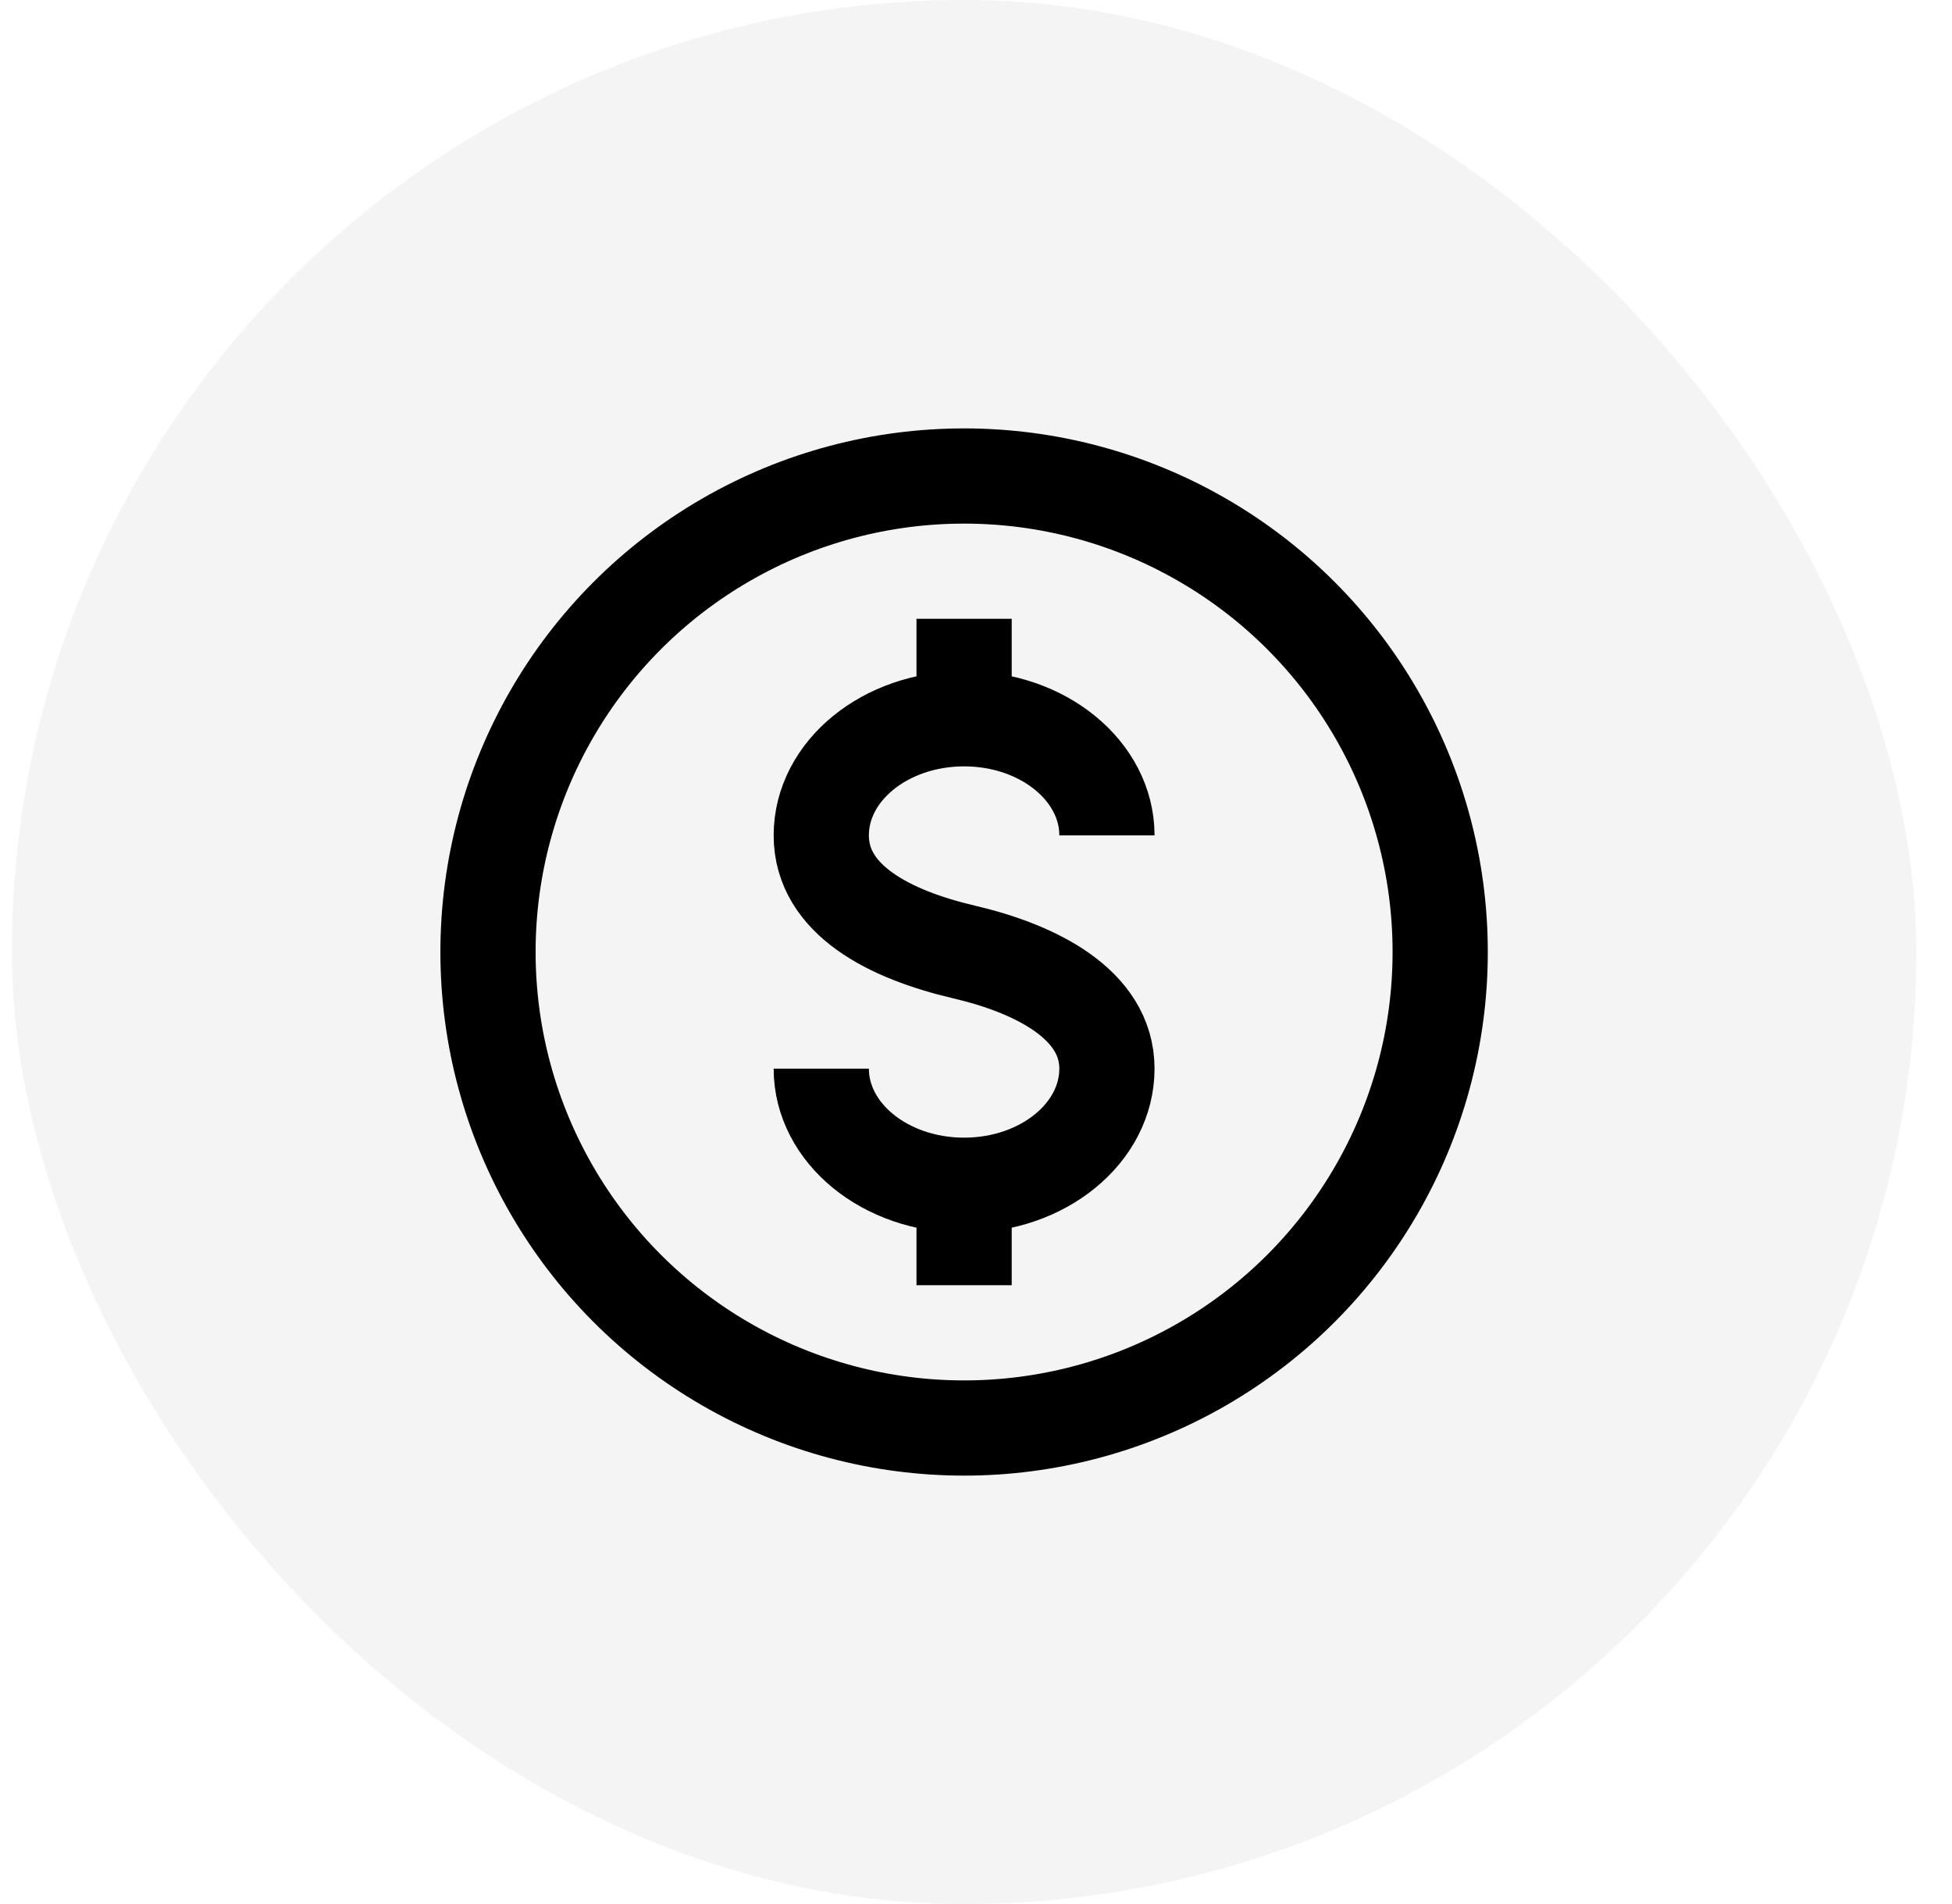
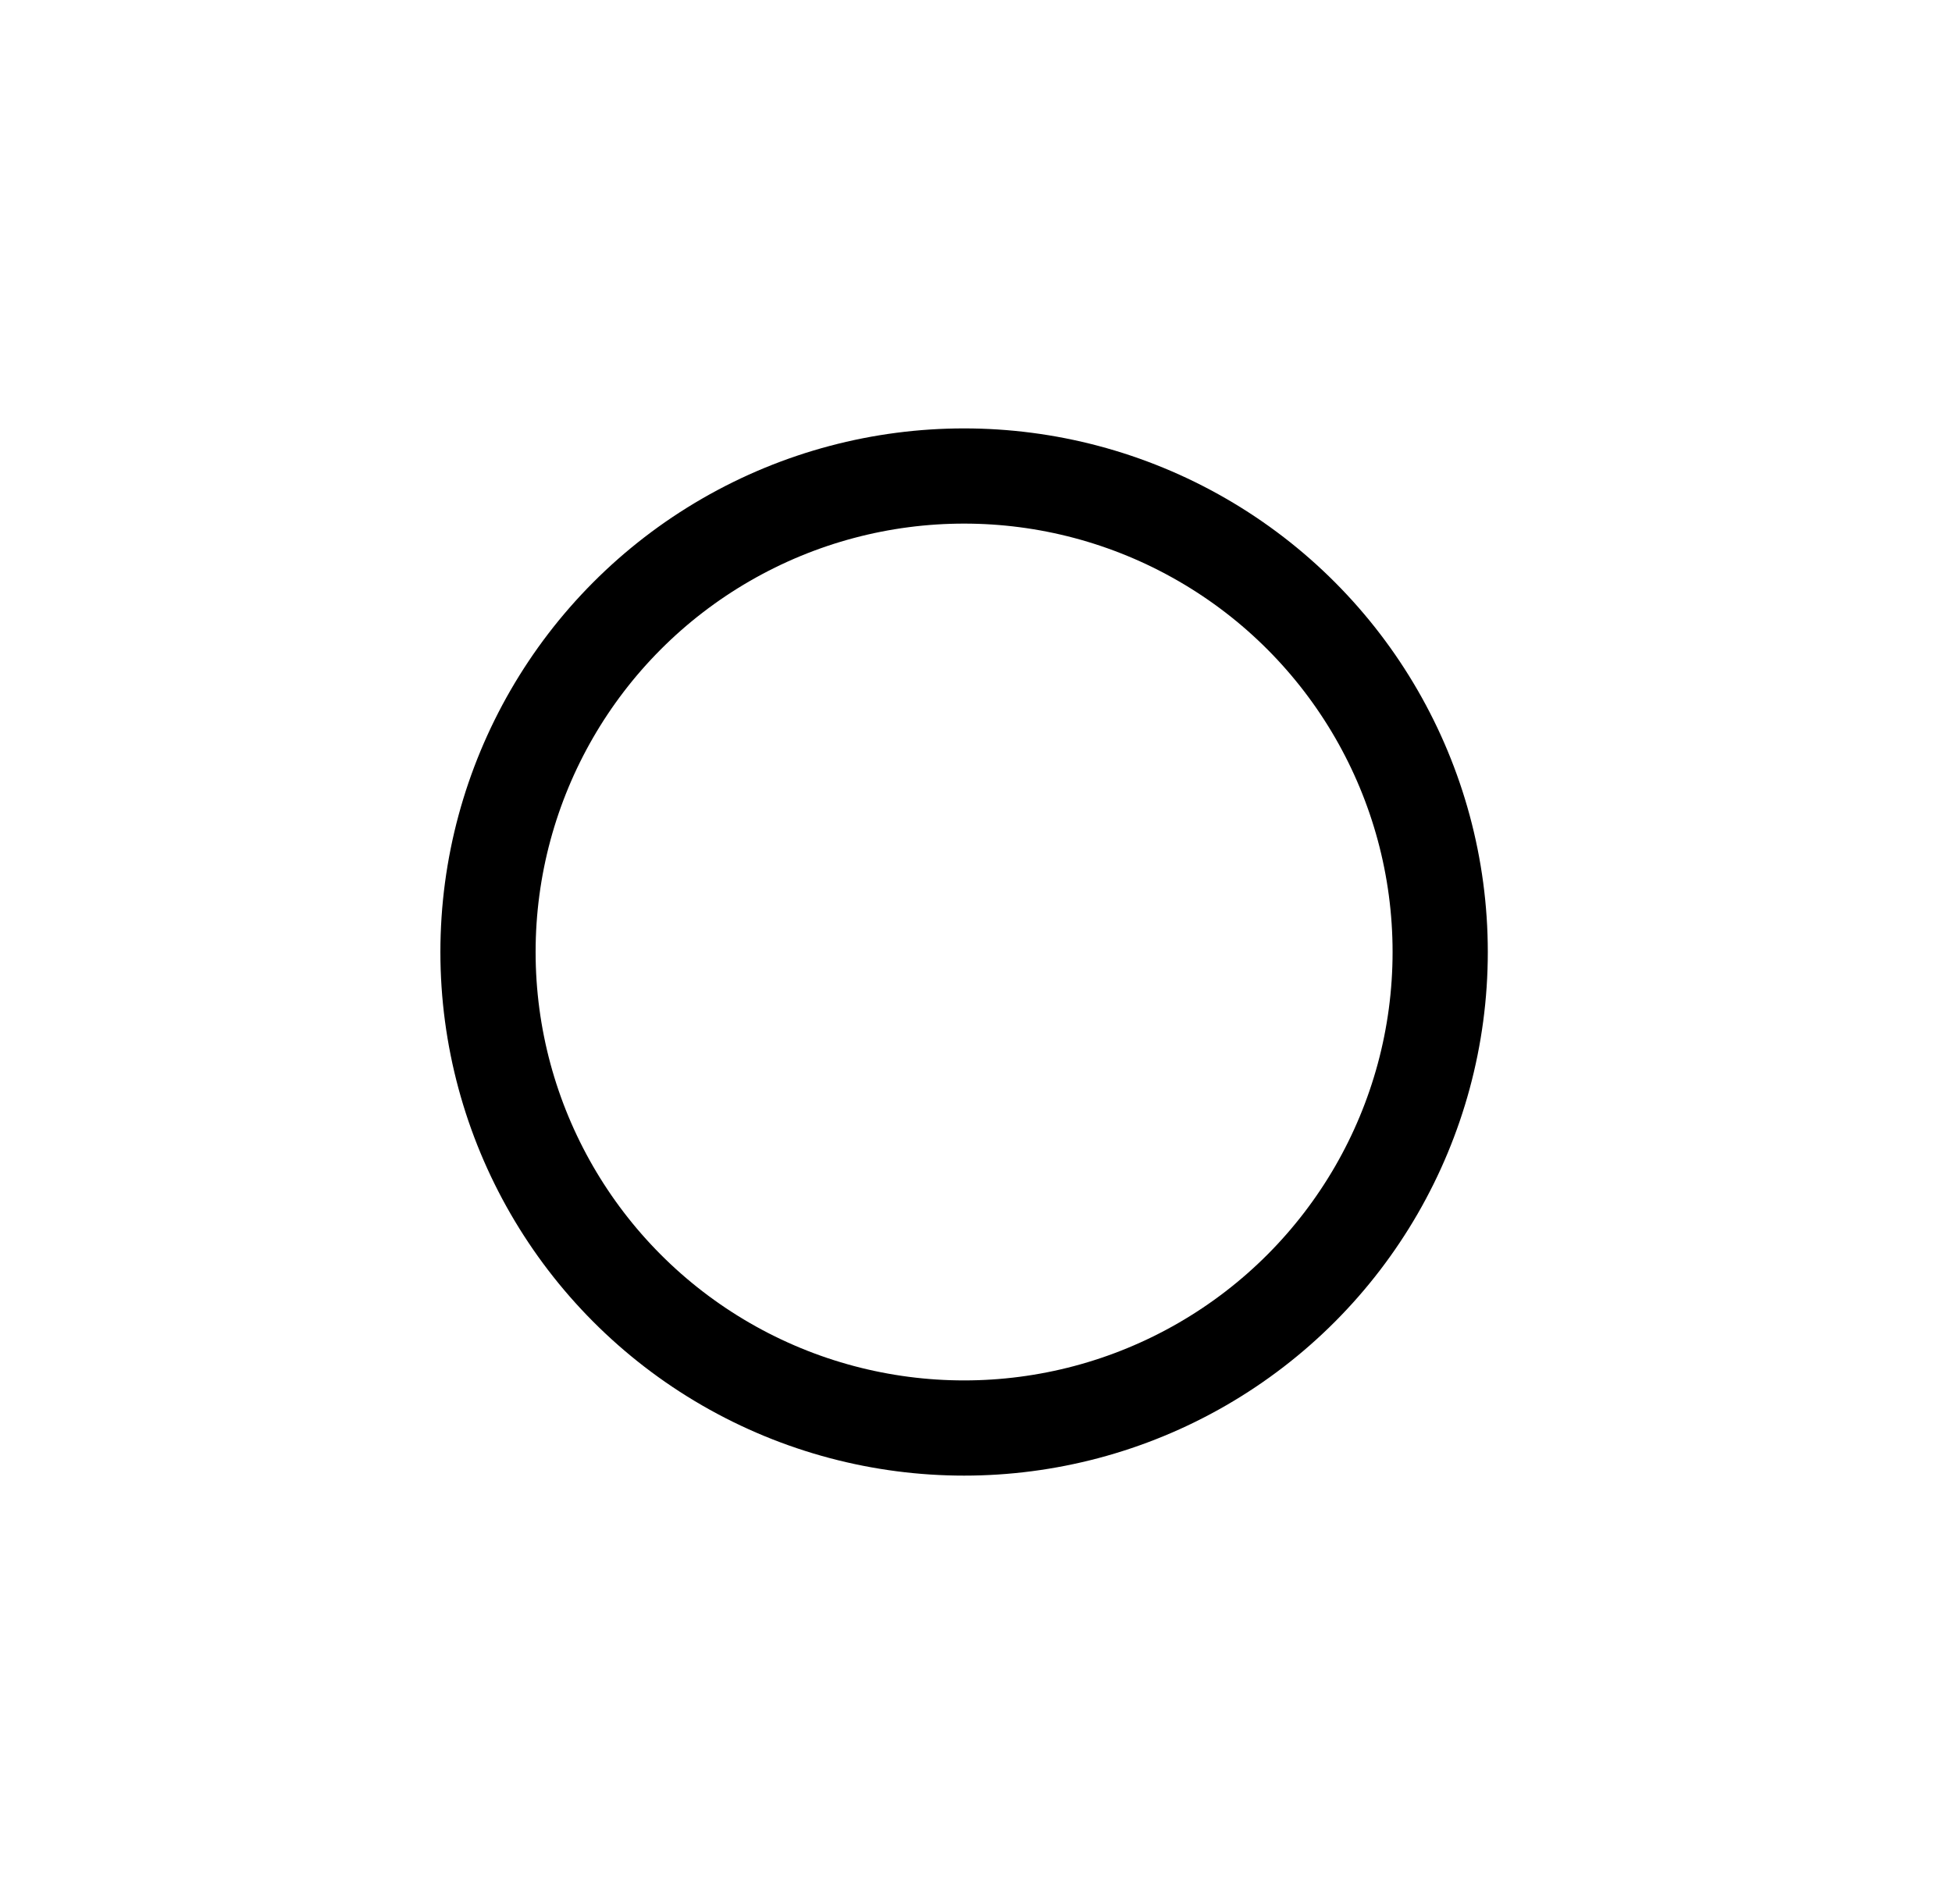
<svg xmlns="http://www.w3.org/2000/svg" width="41" height="40" viewBox="0 0 41 40" fill="none">
-   <rect x="0.25" width="40" height="40" rx="20" fill="#1D1D1D" fill-opacity="0.05" />
  <circle cx="20.25" cy="20" r="10" stroke="black" stroke-width="2" />
-   <path d="M23.25 17.55C23.25 16.197 21.907 15.1 20.25 15.1M20.25 15.1C18.593 15.1 17.25 16.197 17.25 17.55C17.25 18.903 18.683 19.634 20.25 20C21.75 20.35 23.25 21.097 23.25 22.45C23.25 23.803 21.907 24.9 20.25 24.9M20.25 15.1V13M20.25 24.9C18.593 24.9 17.25 23.803 17.25 22.45M20.25 24.9V27" stroke="black" stroke-width="2" />
</svg>